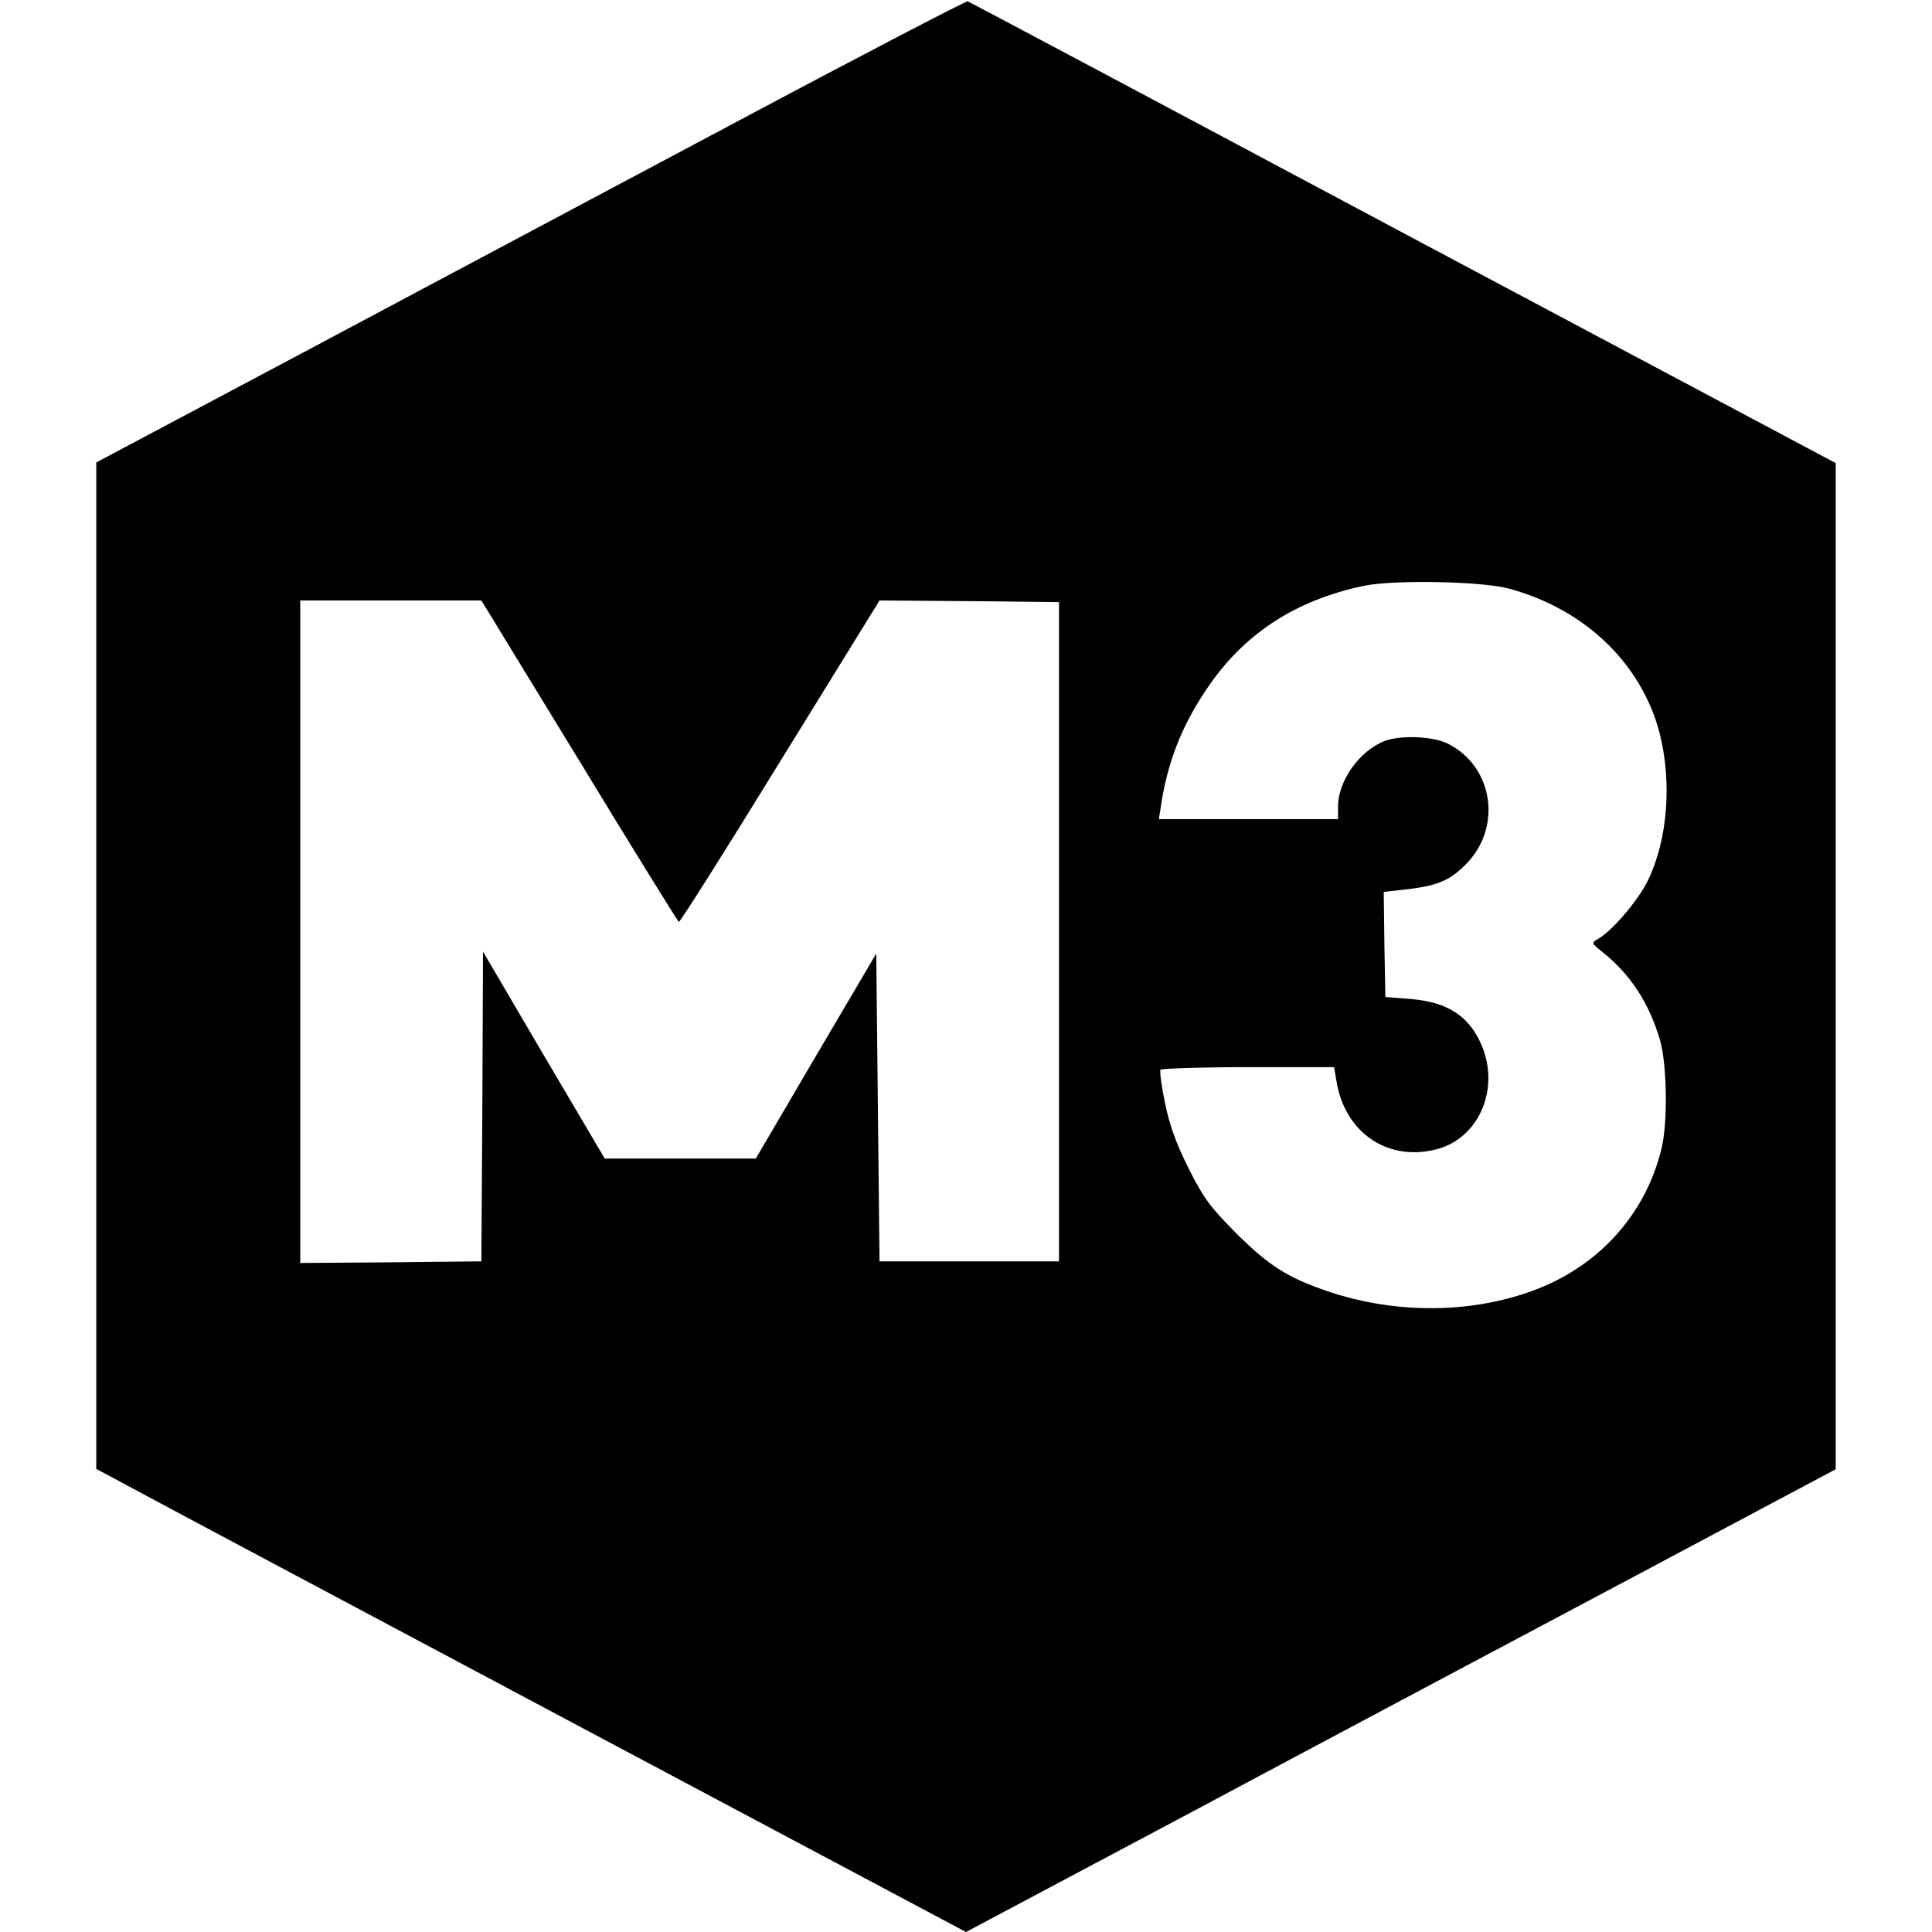
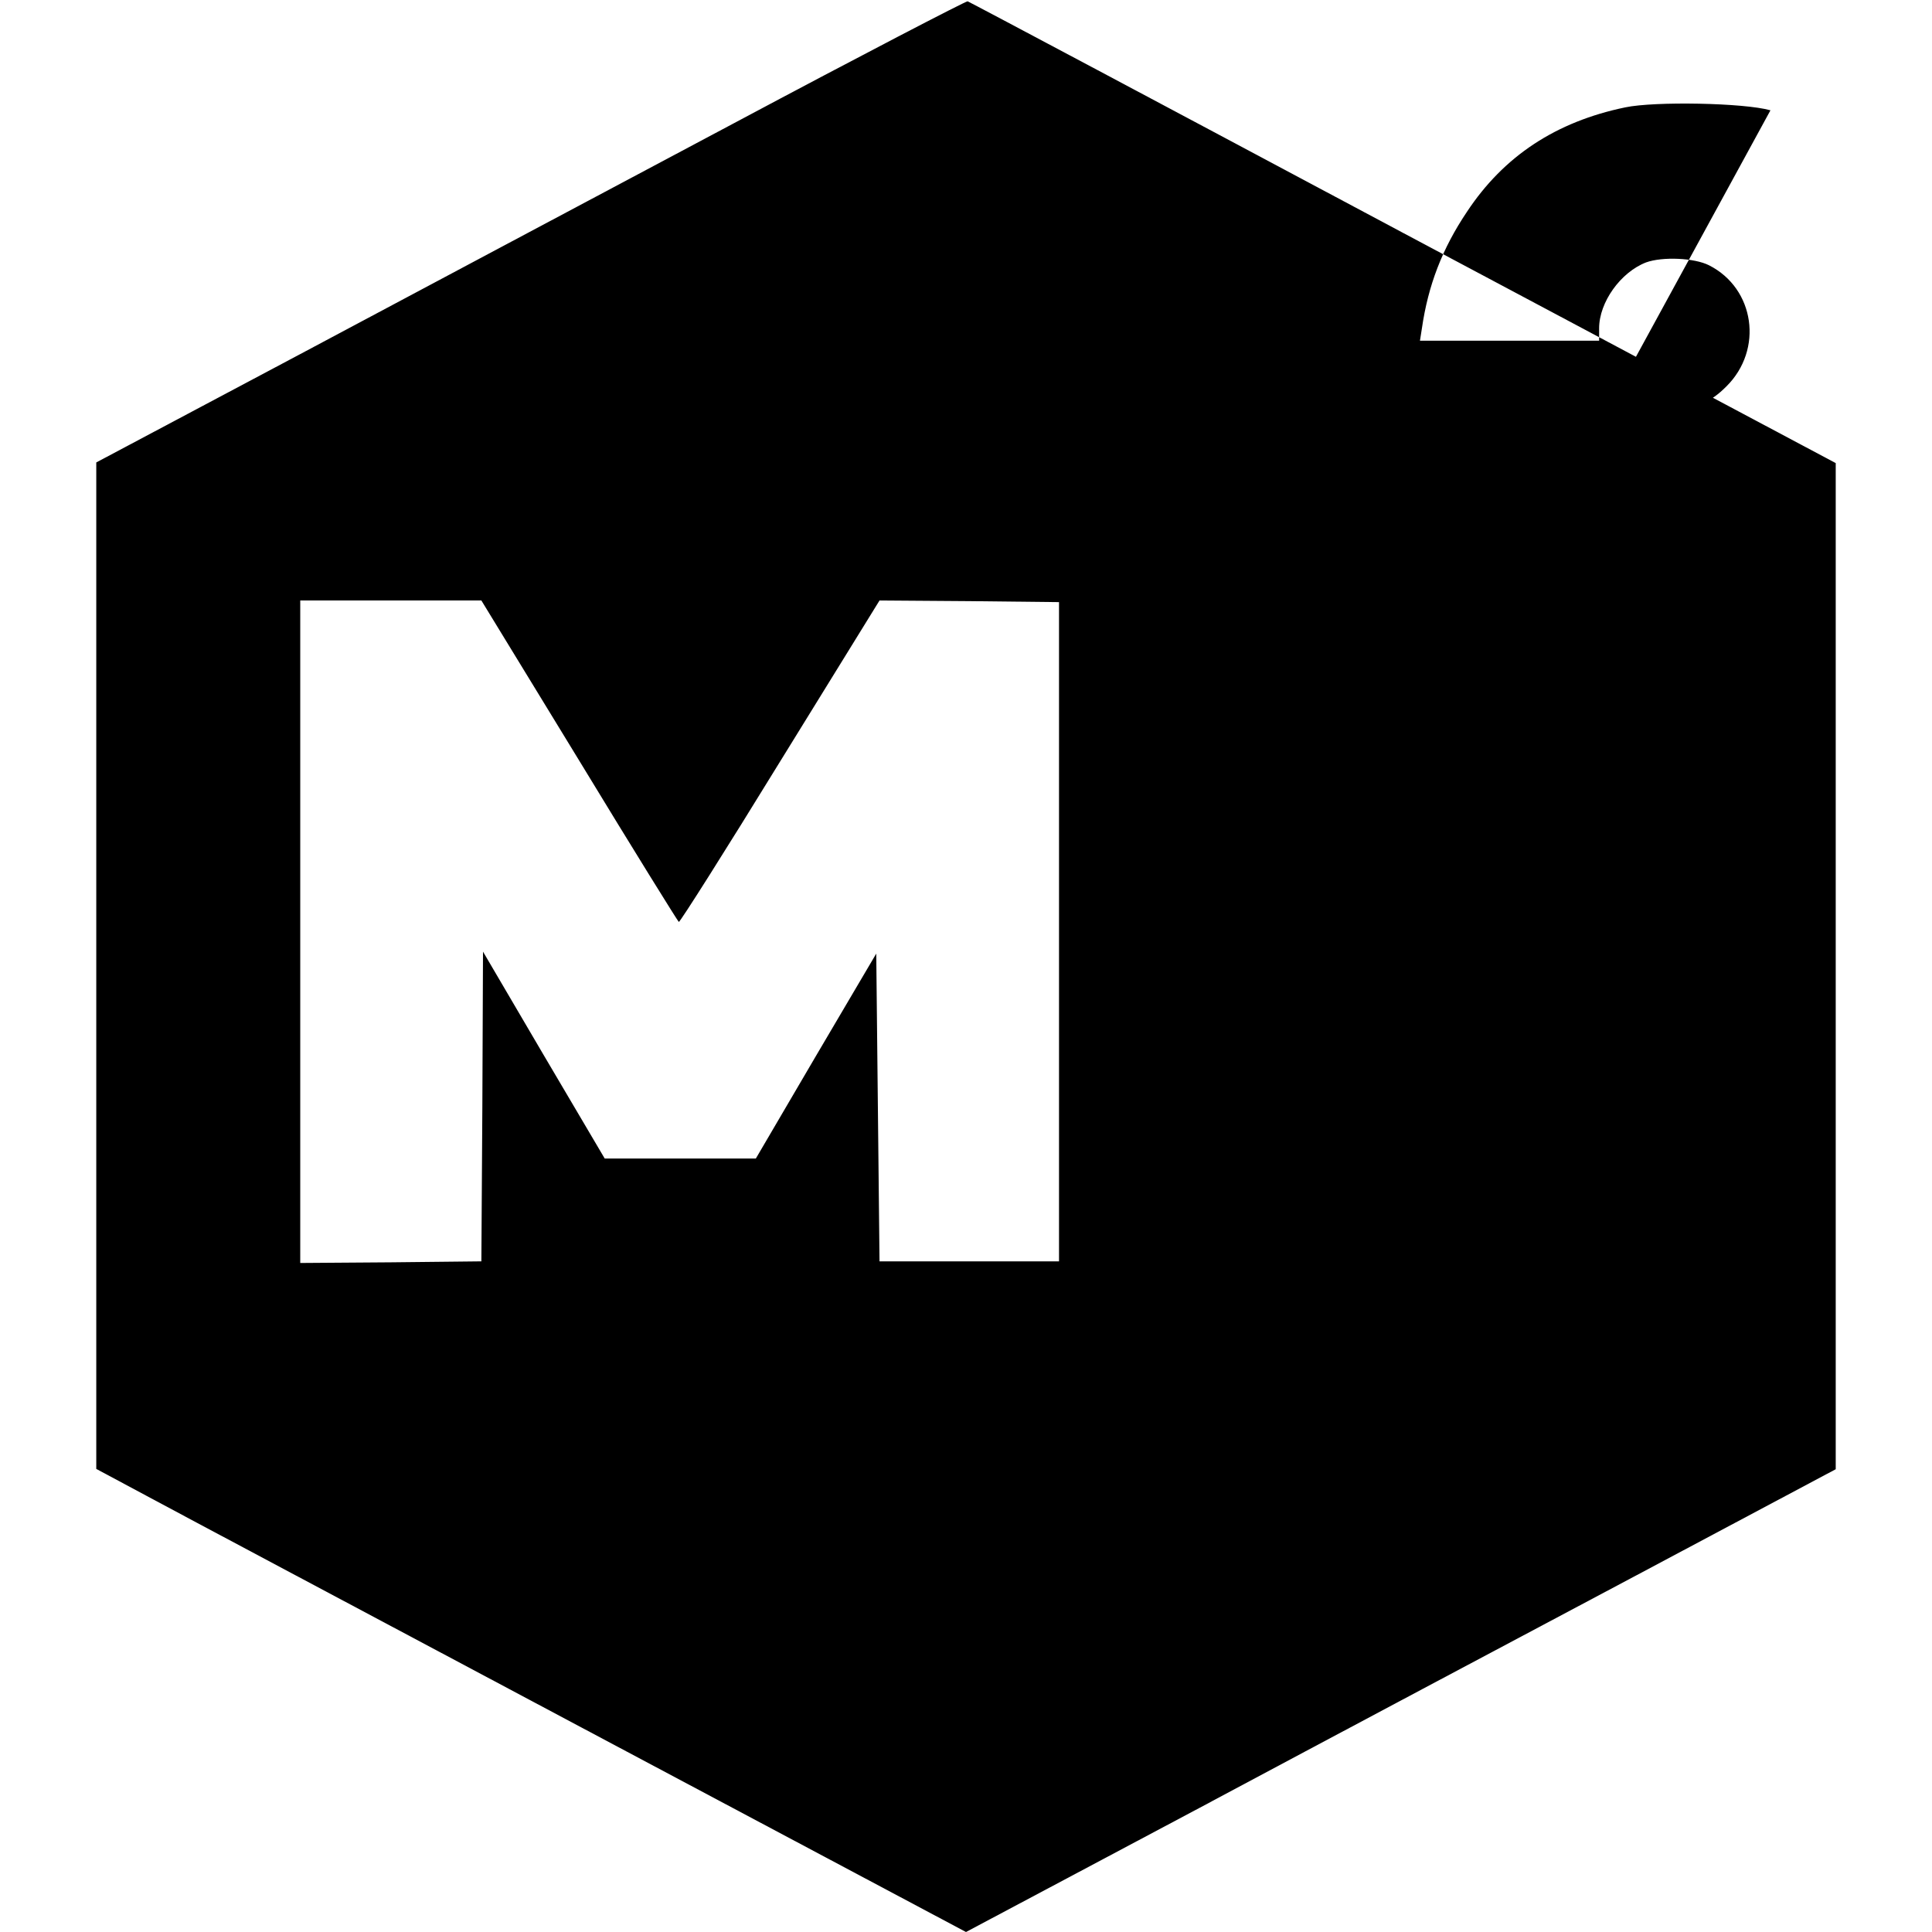
<svg xmlns="http://www.w3.org/2000/svg" version="1.0" width="592pt" height="592pt" viewBox="0 0 592 592" preserveAspectRatio="xMidYMid meet">
  <g transform="translate(0,592) scale(0.1,-0.1)" fill="#000000" stroke="none">
-     <path d="M2250 5543 c-388 -206 -986 -525 -1330 -708 l-625 -332 0 -1542 0 -1542 155 -83 c85 -46 685 -365 1333 -710 l1177 -626 713 379 c391 209 991 528 1332 709 l620 330 0 1541 0 1542 -1325 705 c-729 389 -1329 708 -1335 710 -5 1 -327 -166 -715 -373z m2375 -1427 c232 -63 404 -229 460 -441 39 -152 25 -329 -36 -454 -30 -61 -111 -156 -154 -179 -19 -11 -18 -13 15 -39 85 -68 142 -154 176 -268 22 -74 25 -255 5 -335 -49 -203 -195 -363 -397 -436 -190 -69 -416 -70 -619 -3 -129 43 -188 81 -290 183 -77 78 -98 106 -143 196 -38 76 -58 131 -72 199 -11 52 -17 98 -14 103 3 4 124 8 269 8 l263 0 7 -42 c26 -163 164 -252 316 -207 127 39 187 193 125 325 -39 84 -104 124 -215 133 l-76 6 -3 161 -2 161 62 7 c101 11 139 27 188 76 114 113 87 300 -53 371 -45 23 -143 27 -193 9 -78 -30 -144 -122 -144 -202 l0 -38 -274 0 -275 0 6 38 c19 131 62 244 138 357 113 171 273 276 485 320 90 19 364 14 445 -9z m-2850 -527 c164 -270 302 -492 305 -494 3 -2 143 219 310 491 l305 494 275 -2 275 -3 0 -1010 0 -1010 -275 0 -275 0 -5 471 -5 472 -185 -314 -184 -314 -232 0 -231 0 -187 317 -186 317 -2 -474 -3 -475 -277 -3 -278 -2 0 1015 0 1015 278 0 277 0 300 -491z" />
+     <path d="M2250 5543 c-388 -206 -986 -525 -1330 -708 l-625 -332 0 -1542 0 -1542 155 -83 c85 -46 685 -365 1333 -710 l1177 -626 713 379 c391 209 991 528 1332 709 l620 330 0 1541 0 1542 -1325 705 c-729 389 -1329 708 -1335 710 -5 1 -327 -166 -715 -373z m2375 -1427 l263 0 7 -42 c26 -163 164 -252 316 -207 127 39 187 193 125 325 -39 84 -104 124 -215 133 l-76 6 -3 161 -2 161 62 7 c101 11 139 27 188 76 114 113 87 300 -53 371 -45 23 -143 27 -193 9 -78 -30 -144 -122 -144 -202 l0 -38 -274 0 -275 0 6 38 c19 131 62 244 138 357 113 171 273 276 485 320 90 19 364 14 445 -9z m-2850 -527 c164 -270 302 -492 305 -494 3 -2 143 219 310 491 l305 494 275 -2 275 -3 0 -1010 0 -1010 -275 0 -275 0 -5 471 -5 472 -185 -314 -184 -314 -232 0 -231 0 -187 317 -186 317 -2 -474 -3 -475 -277 -3 -278 -2 0 1015 0 1015 278 0 277 0 300 -491z" />
  </g>
</svg>